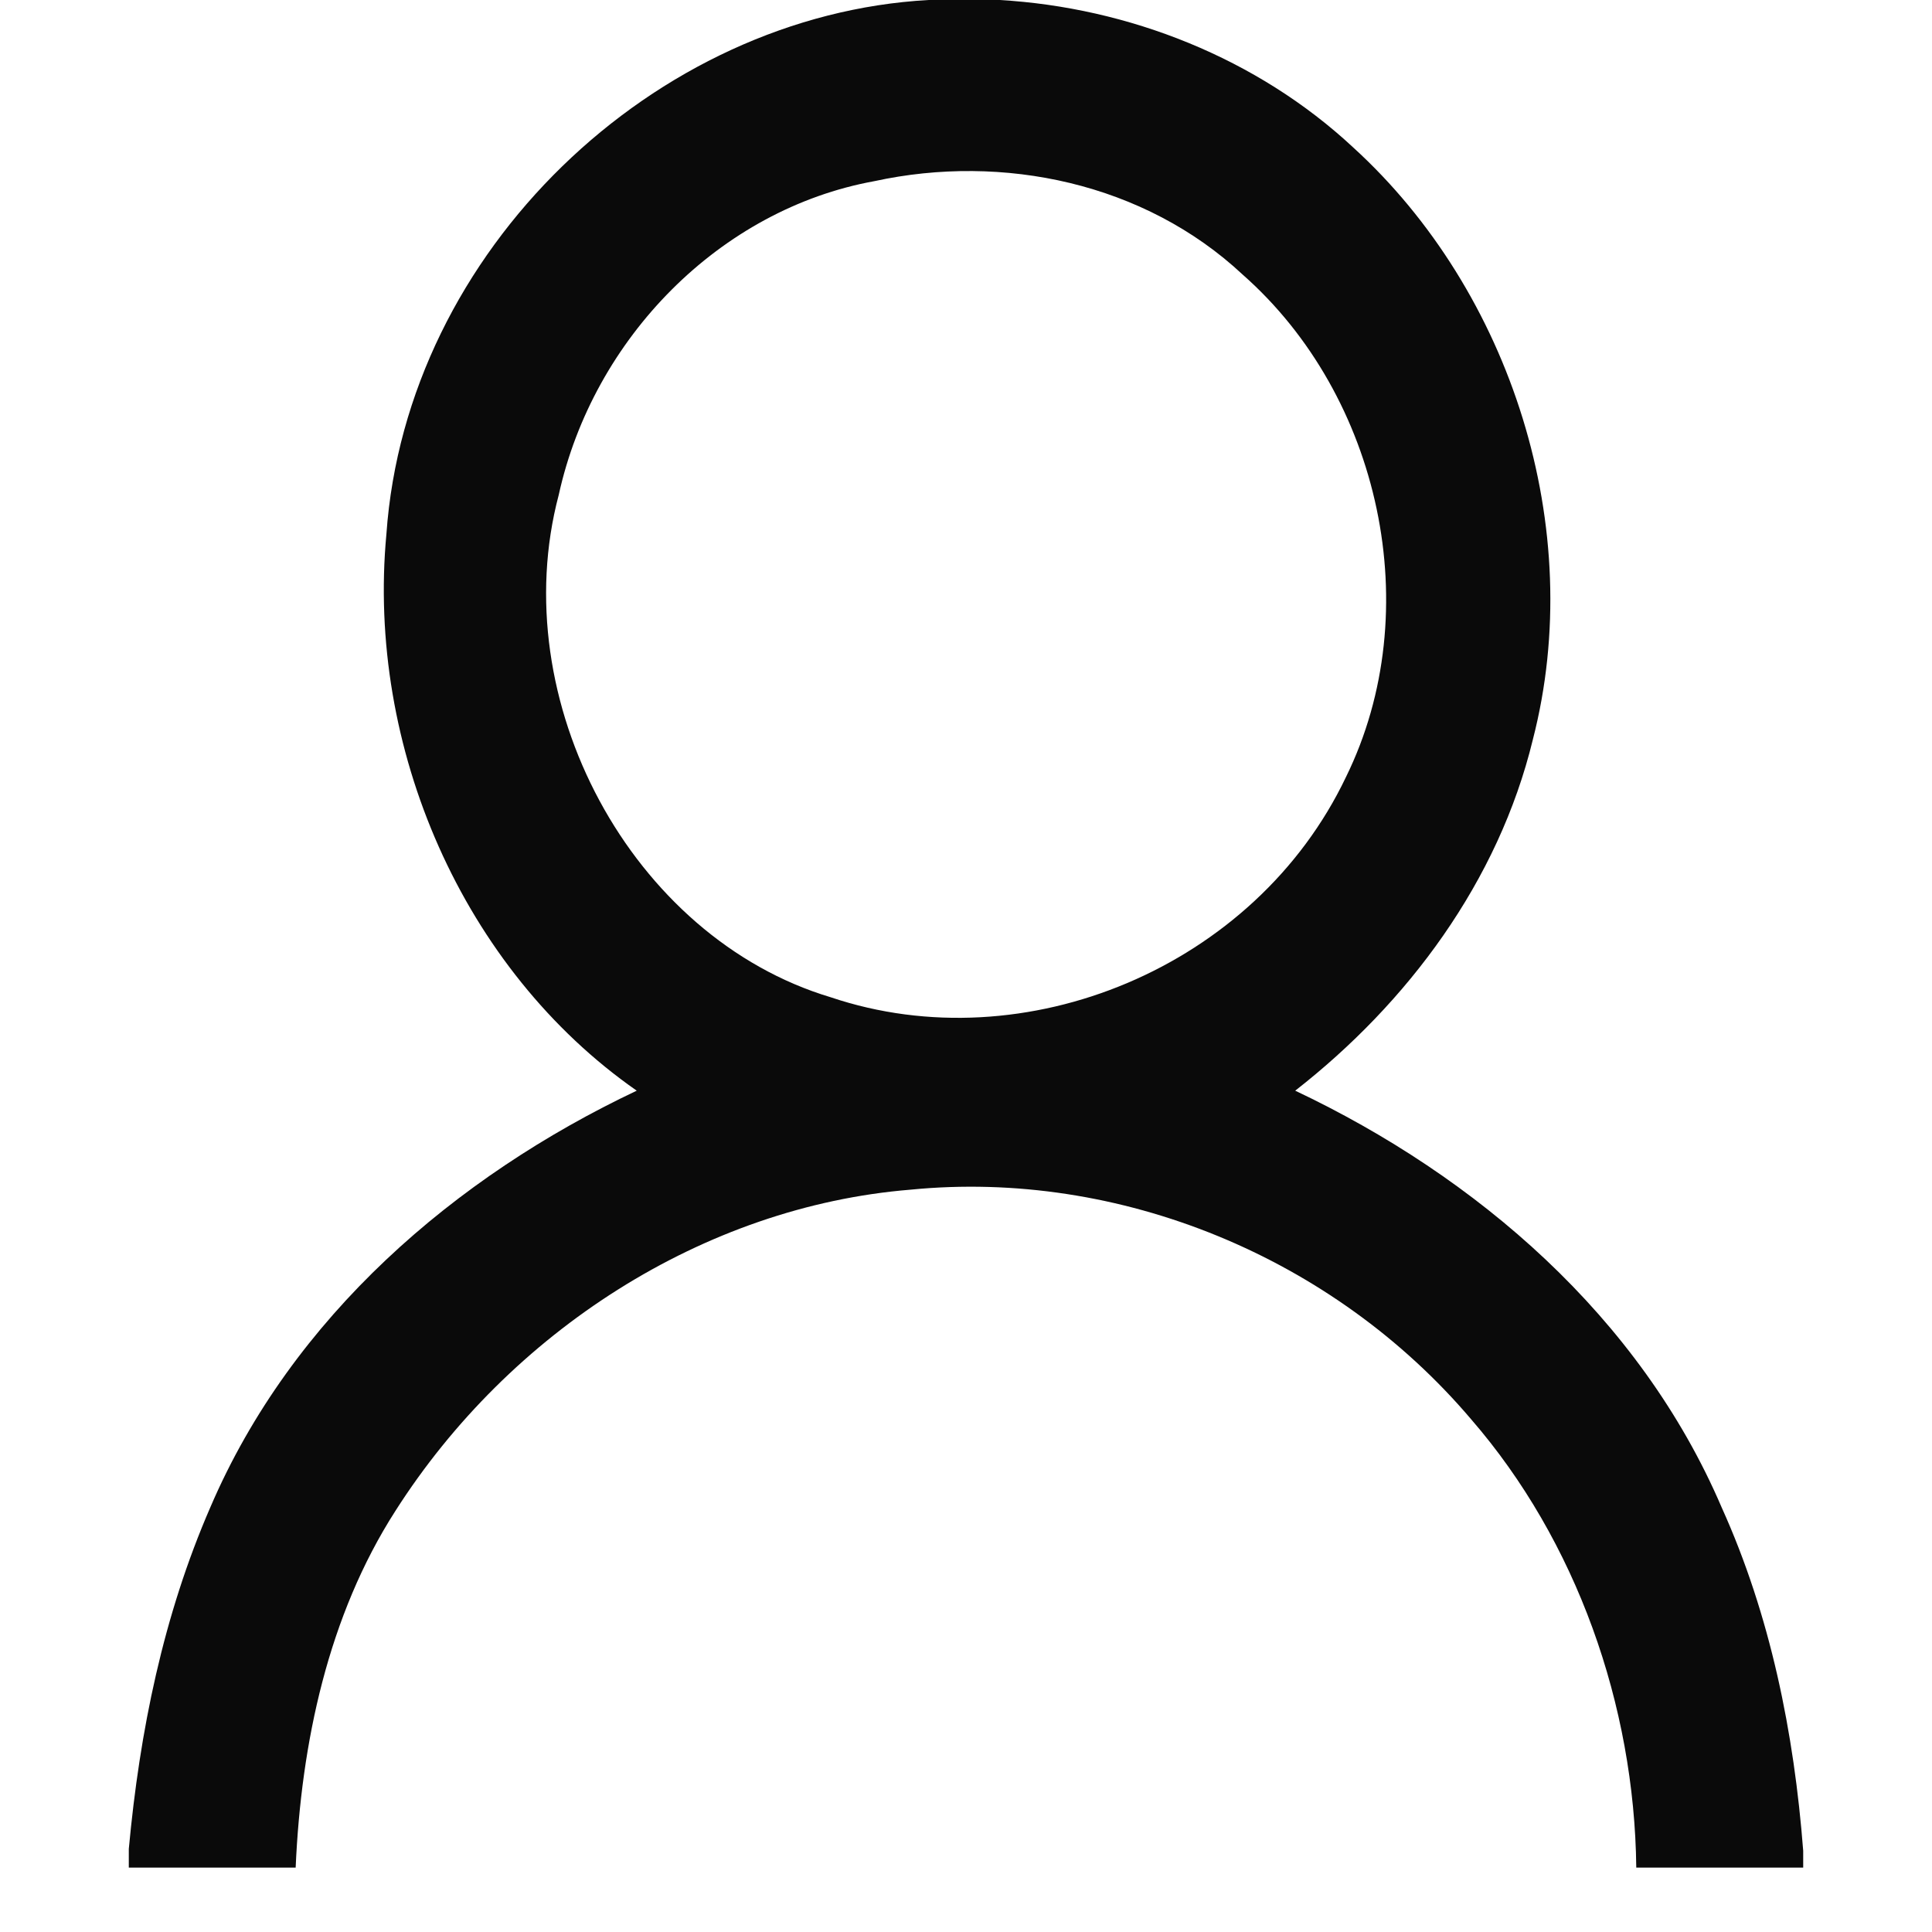
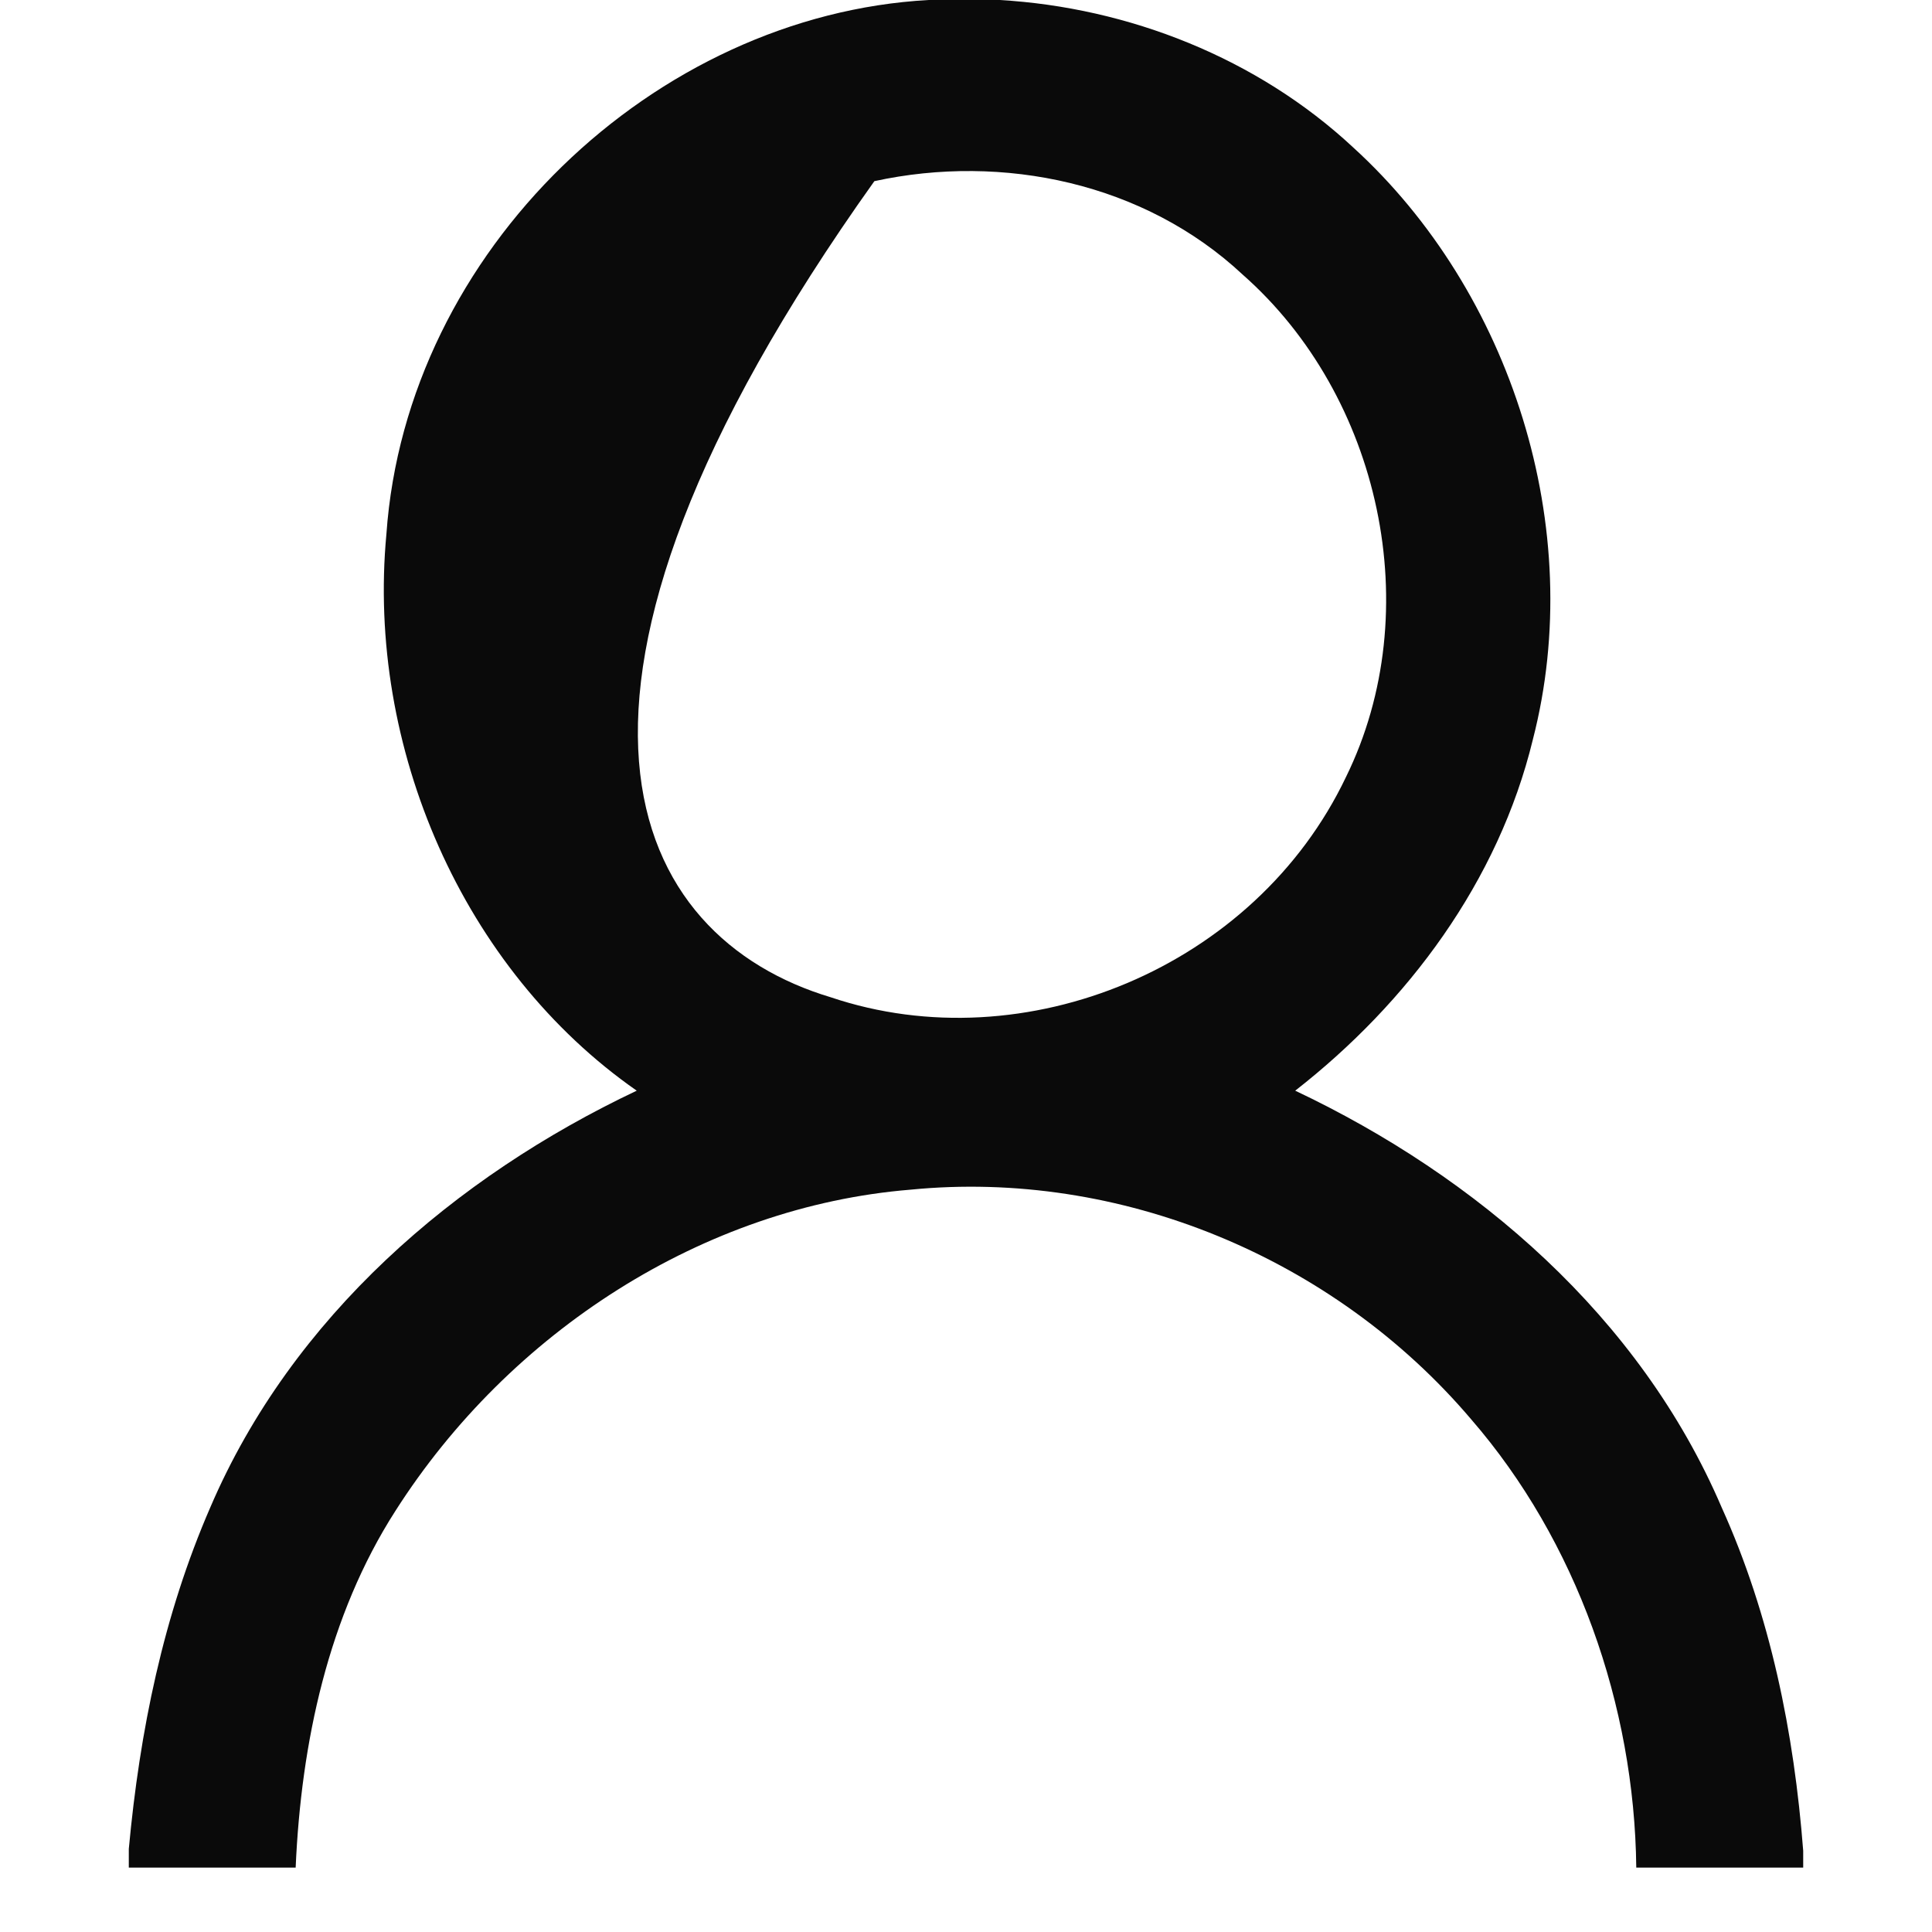
<svg xmlns="http://www.w3.org/2000/svg" width="30" height="30" viewBox="0 0 30 30" fill="none">
-   <path d="M14.422 0H15.521C17.521 0.116 19.521 0.899 21.014 2.291C23.464 4.524 24.648 8.207 23.802 11.484C23.267 13.688 21.859 15.573 20.112 16.936C22.929 18.27 25.464 20.445 26.732 23.403C27.493 25.085 27.859 26.912 28 28.739V29H25.408C25.38 26.477 24.479 23.925 22.845 22.04C20.704 19.517 17.38 18.154 14.14 18.473C10.929 18.734 7.915 20.677 6.14 23.461C5.098 25.085 4.676 27.057 4.591 29H2V28.71C2.169 26.883 2.535 25.085 3.267 23.403C4.535 20.445 7.07 18.27 9.887 16.936C7.183 15.051 5.69 11.6 6 8.294C6.309 3.886 10.169 0.232 14.422 0ZM13.577 2.813C11.183 3.248 9.211 5.249 8.676 7.685C7.831 10.875 9.802 14.558 12.901 15.486C15.915 16.501 19.493 15.022 20.901 12.064C22.169 9.483 21.436 6.148 19.295 4.263C17.774 2.842 15.577 2.378 13.577 2.813Z" fill="#0A0A0A" />
+   <path d="M14.422 0H15.521C17.521 0.116 19.521 0.899 21.014 2.291C23.464 4.524 24.648 8.207 23.802 11.484C23.267 13.688 21.859 15.573 20.112 16.936C22.929 18.27 25.464 20.445 26.732 23.403C27.493 25.085 27.859 26.912 28 28.739V29H25.408C25.38 26.477 24.479 23.925 22.845 22.04C20.704 19.517 17.38 18.154 14.14 18.473C10.929 18.734 7.915 20.677 6.14 23.461C5.098 25.085 4.676 27.057 4.591 29H2V28.71C2.169 26.883 2.535 25.085 3.267 23.403C4.535 20.445 7.07 18.27 9.887 16.936C7.183 15.051 5.69 11.6 6 8.294C6.309 3.886 10.169 0.232 14.422 0ZM13.577 2.813C7.831 10.875 9.802 14.558 12.901 15.486C15.915 16.501 19.493 15.022 20.901 12.064C22.169 9.483 21.436 6.148 19.295 4.263C17.774 2.842 15.577 2.378 13.577 2.813Z" fill="#0A0A0A" />
</svg>